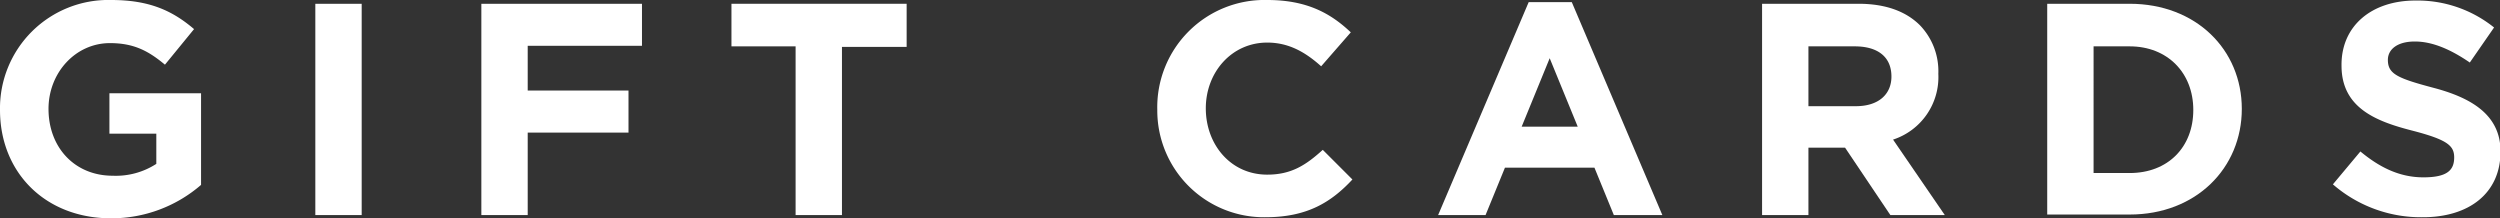
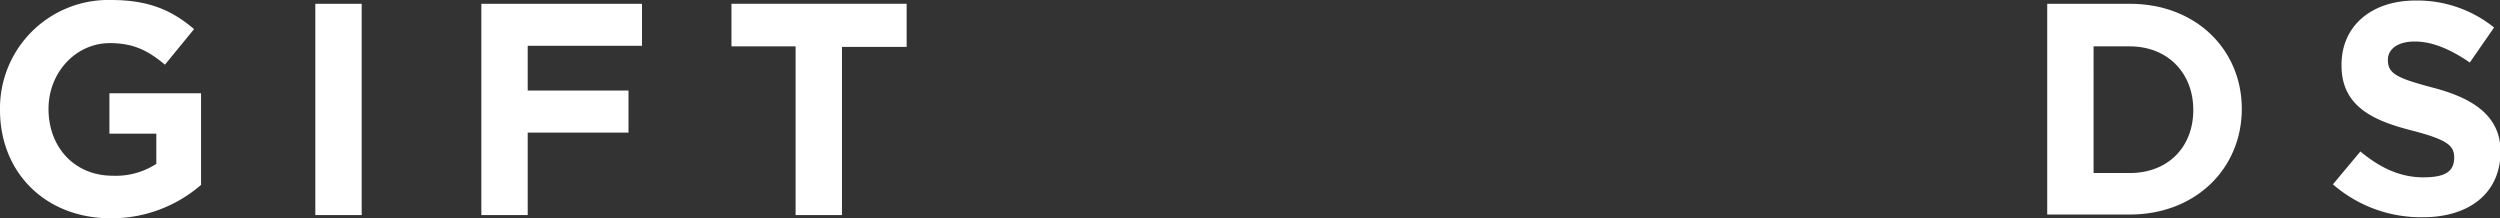
<svg xmlns="http://www.w3.org/2000/svg" id="Layer_1" data-name="Layer 1" width="463.8" height="40.5" viewBox="0 0 463.8 40.5">
  <rect x="0" y="0" width="463.8" height="40.5" fill="#333333" stroke="none" />
  <defs>
    <style>.cls-1{fill:#fff;}</style>
  </defs>
  <title>Gift Cards_header</title>
  <path class="cls-1" d="M0,20.4H0A20.1,20.1,0,0,1,20.6,0C27.6,0,31.9,1.9,36,5.4l-5.4,6.6c-3-2.5-5.7-4-10.2-4C14,8,9,13.5,9,20.2H9c0,7.2,4.9,12.4,11.9,12.4A13.8,13.8,0,0,0,29,30.4V24.8H20.3V17.3h17v17a25.4,25.4,0,0,1-16.7,6.2C8.4,40.5,0,32,0,20.4Z" />
  <path class="cls-1" d="M58.5.7h8.6V39.9H58.5Z" />
  <path class="cls-1" d="M89.3.7h29.8V8.5H97.9v8.3h18.7v7.8H97.9V39.9H89.3Z" />
  <path class="cls-1" d="M147.6,8.6H135.7V.7h32.5v8H156.2V39.9h-8.6Z" />
-   <path class="cls-1" d="M214.7,20.4h0A19.9,19.9,0,0,1,235.1,0c7.4,0,11.8,2.5,15.5,6l-5.5,6.3c-3-2.7-6.1-4.4-10-4.4-6.6,0-11.4,5.5-11.4,12.2h0c0,6.7,4.6,12.3,11.4,12.3,4.5,0,7.2-1.8,10.3-4.6l5.5,5.5c-4,4.3-8.5,7-16.1,7A19.8,19.8,0,0,1,214.7,20.4Z" />
-   <path class="cls-1" d="M283.6.4h8l16.8,39.5h-9l-3.6-8.8H279.2l-3.6,8.8h-8.8Zm9.1,23.1-5.2-12.7-5.2,12.7Z" />
-   <path class="cls-1" d="M326.9.7h17.9c5,0,8.8,1.4,11.4,4a12.3,12.3,0,0,1,3.4,9h0a12.2,12.2,0,0,1-8.4,12.2l9.6,14H350.7l-8.4-12.5h-6.8V39.9h-8.6Zm17.4,19c4.2,0,6.6-2.2,6.6-5.5h0c0-3.7-2.6-5.6-6.8-5.6h-8.6V19.7Z" />
  <path class="cls-1" d="M379.8.7h15.3c12.3,0,20.8,8.5,20.8,19.5h0c0,11-8.5,19.6-20.8,19.6H379.8Zm15.3,31.4c7.1,0,11.8-4.8,11.8-11.7h0c0-6.9-4.8-11.8-11.8-11.8h-6.7V32.1Z" />
  <path class="cls-1" d="M432.8,34.2l5.1-6.1c3.5,2.9,7.2,4.8,11.7,4.8s5.7-1.4,5.7-3.7h0c0-2.2-1.3-3.3-7.9-5s-13-4.2-13-12h0C434.3,4.8,440,.1,448.1.1a22.7,22.7,0,0,1,14.6,5l-4.5,6.5c-3.5-2.4-6.9-3.9-10.2-3.9s-5,1.5-5,3.4h0c0,2.6,1.7,3.4,8.5,5.2s12.4,4.9,12.4,11.8h0c0,7.8-5.9,12.2-14.4,12.2A24.9,24.9,0,0,1,432.8,34.2Z" />
</svg>